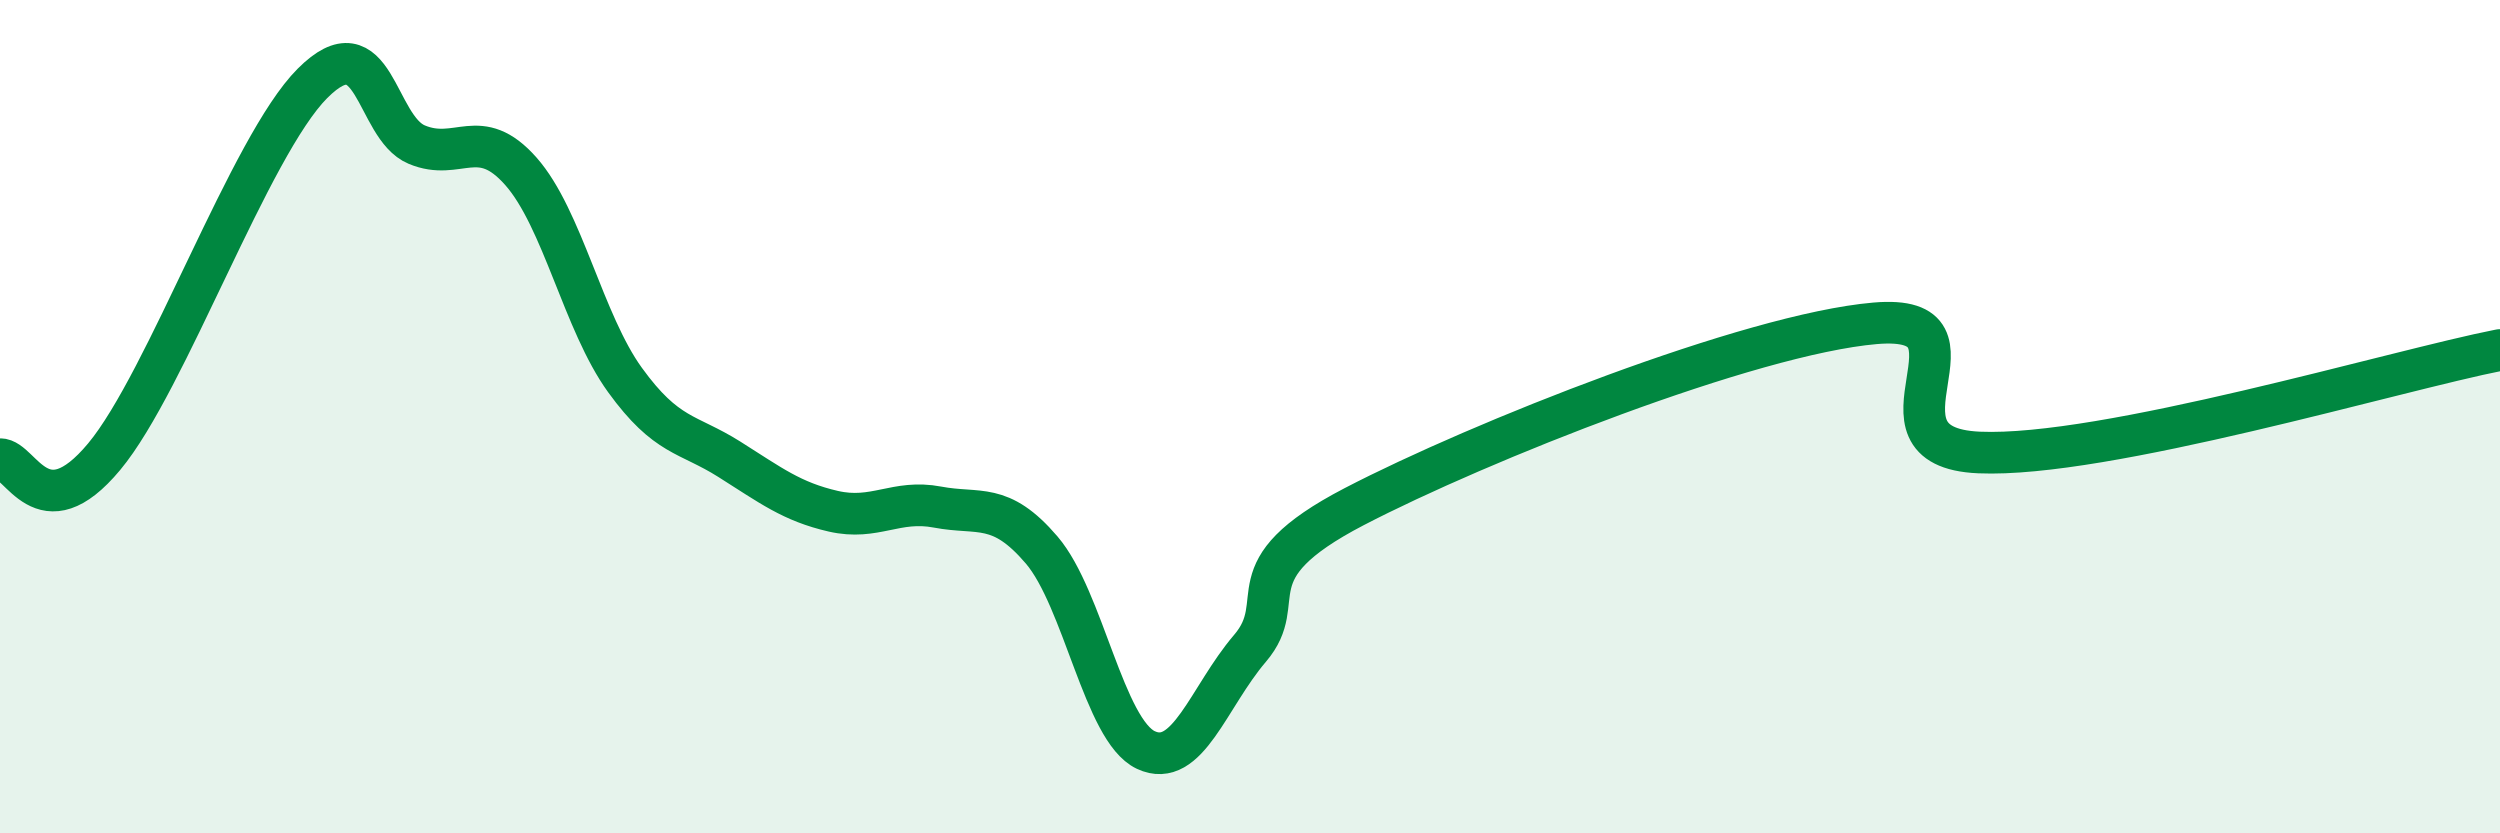
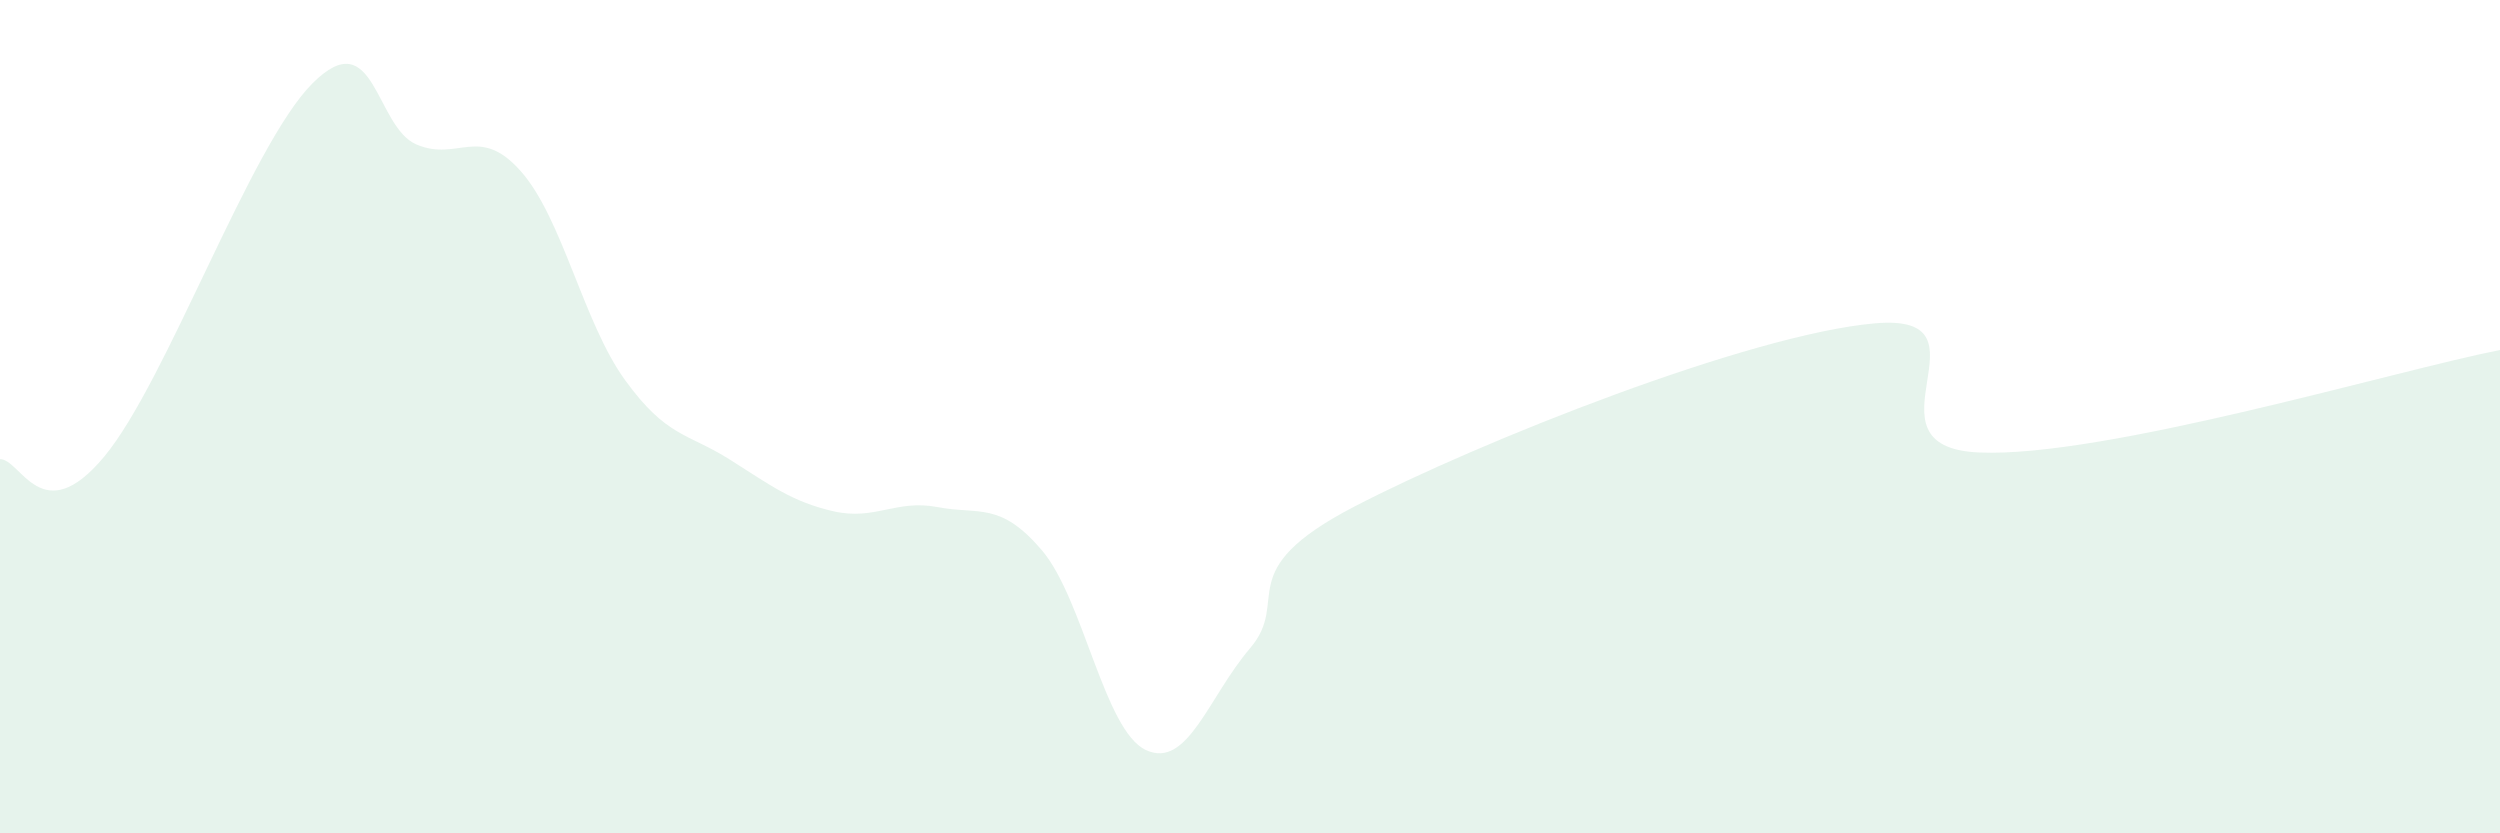
<svg xmlns="http://www.w3.org/2000/svg" width="60" height="20" viewBox="0 0 60 20">
  <path d="M 0,11.02 C 0.5,11.01 1,12.76 2.5,10.96 C 4,9.16 6,3.5 7.5,2 C 9,0.5 9,3.05 10,3.47 C 11,3.89 11.5,2.98 12.5,4.11 C 13.5,5.24 14,7.74 15,9.12 C 16,10.5 16.5,10.39 17.5,11.02 C 18.5,11.65 19,12.04 20,12.27 C 21,12.5 21.5,11.98 22.5,12.17 C 23.5,12.36 24,12.03 25,13.2 C 26,14.37 26.5,17.53 27.5,18 C 28.5,18.47 29,16.73 30,15.56 C 31,14.39 29.5,13.72 32.5,12.16 C 35.5,10.6 42,8.02 45,7.76 C 48,7.5 44.5,10.73 47.5,10.86 C 50.5,10.99 57.5,8.89 60,8.4L60 20L0 20Z" fill="#008740" opacity="0.1" stroke-linecap="round" stroke-linejoin="round" />
-   <path d="M 0,11.02 C 0.5,11.01 1,12.76 2.5,10.96 C 4,9.16 6,3.5 7.5,2 C 9,0.5 9,3.05 10,3.47 C 11,3.89 11.5,2.98 12.5,4.11 C 13.5,5.24 14,7.74 15,9.12 C 16,10.5 16.5,10.39 17.5,11.02 C 18.5,11.65 19,12.04 20,12.27 C 21,12.5 21.5,11.98 22.5,12.17 C 23.5,12.36 24,12.03 25,13.2 C 26,14.37 26.5,17.53 27.5,18 C 28.5,18.47 29,16.73 30,15.56 C 31,14.39 29.5,13.72 32.5,12.16 C 35.5,10.6 42,8.02 45,7.76 C 48,7.5 44.5,10.73 47.5,10.86 C 50.5,10.99 57.5,8.89 60,8.4" stroke="#008740" stroke-width="1" fill="none" stroke-linecap="round" stroke-linejoin="round" />
</svg>